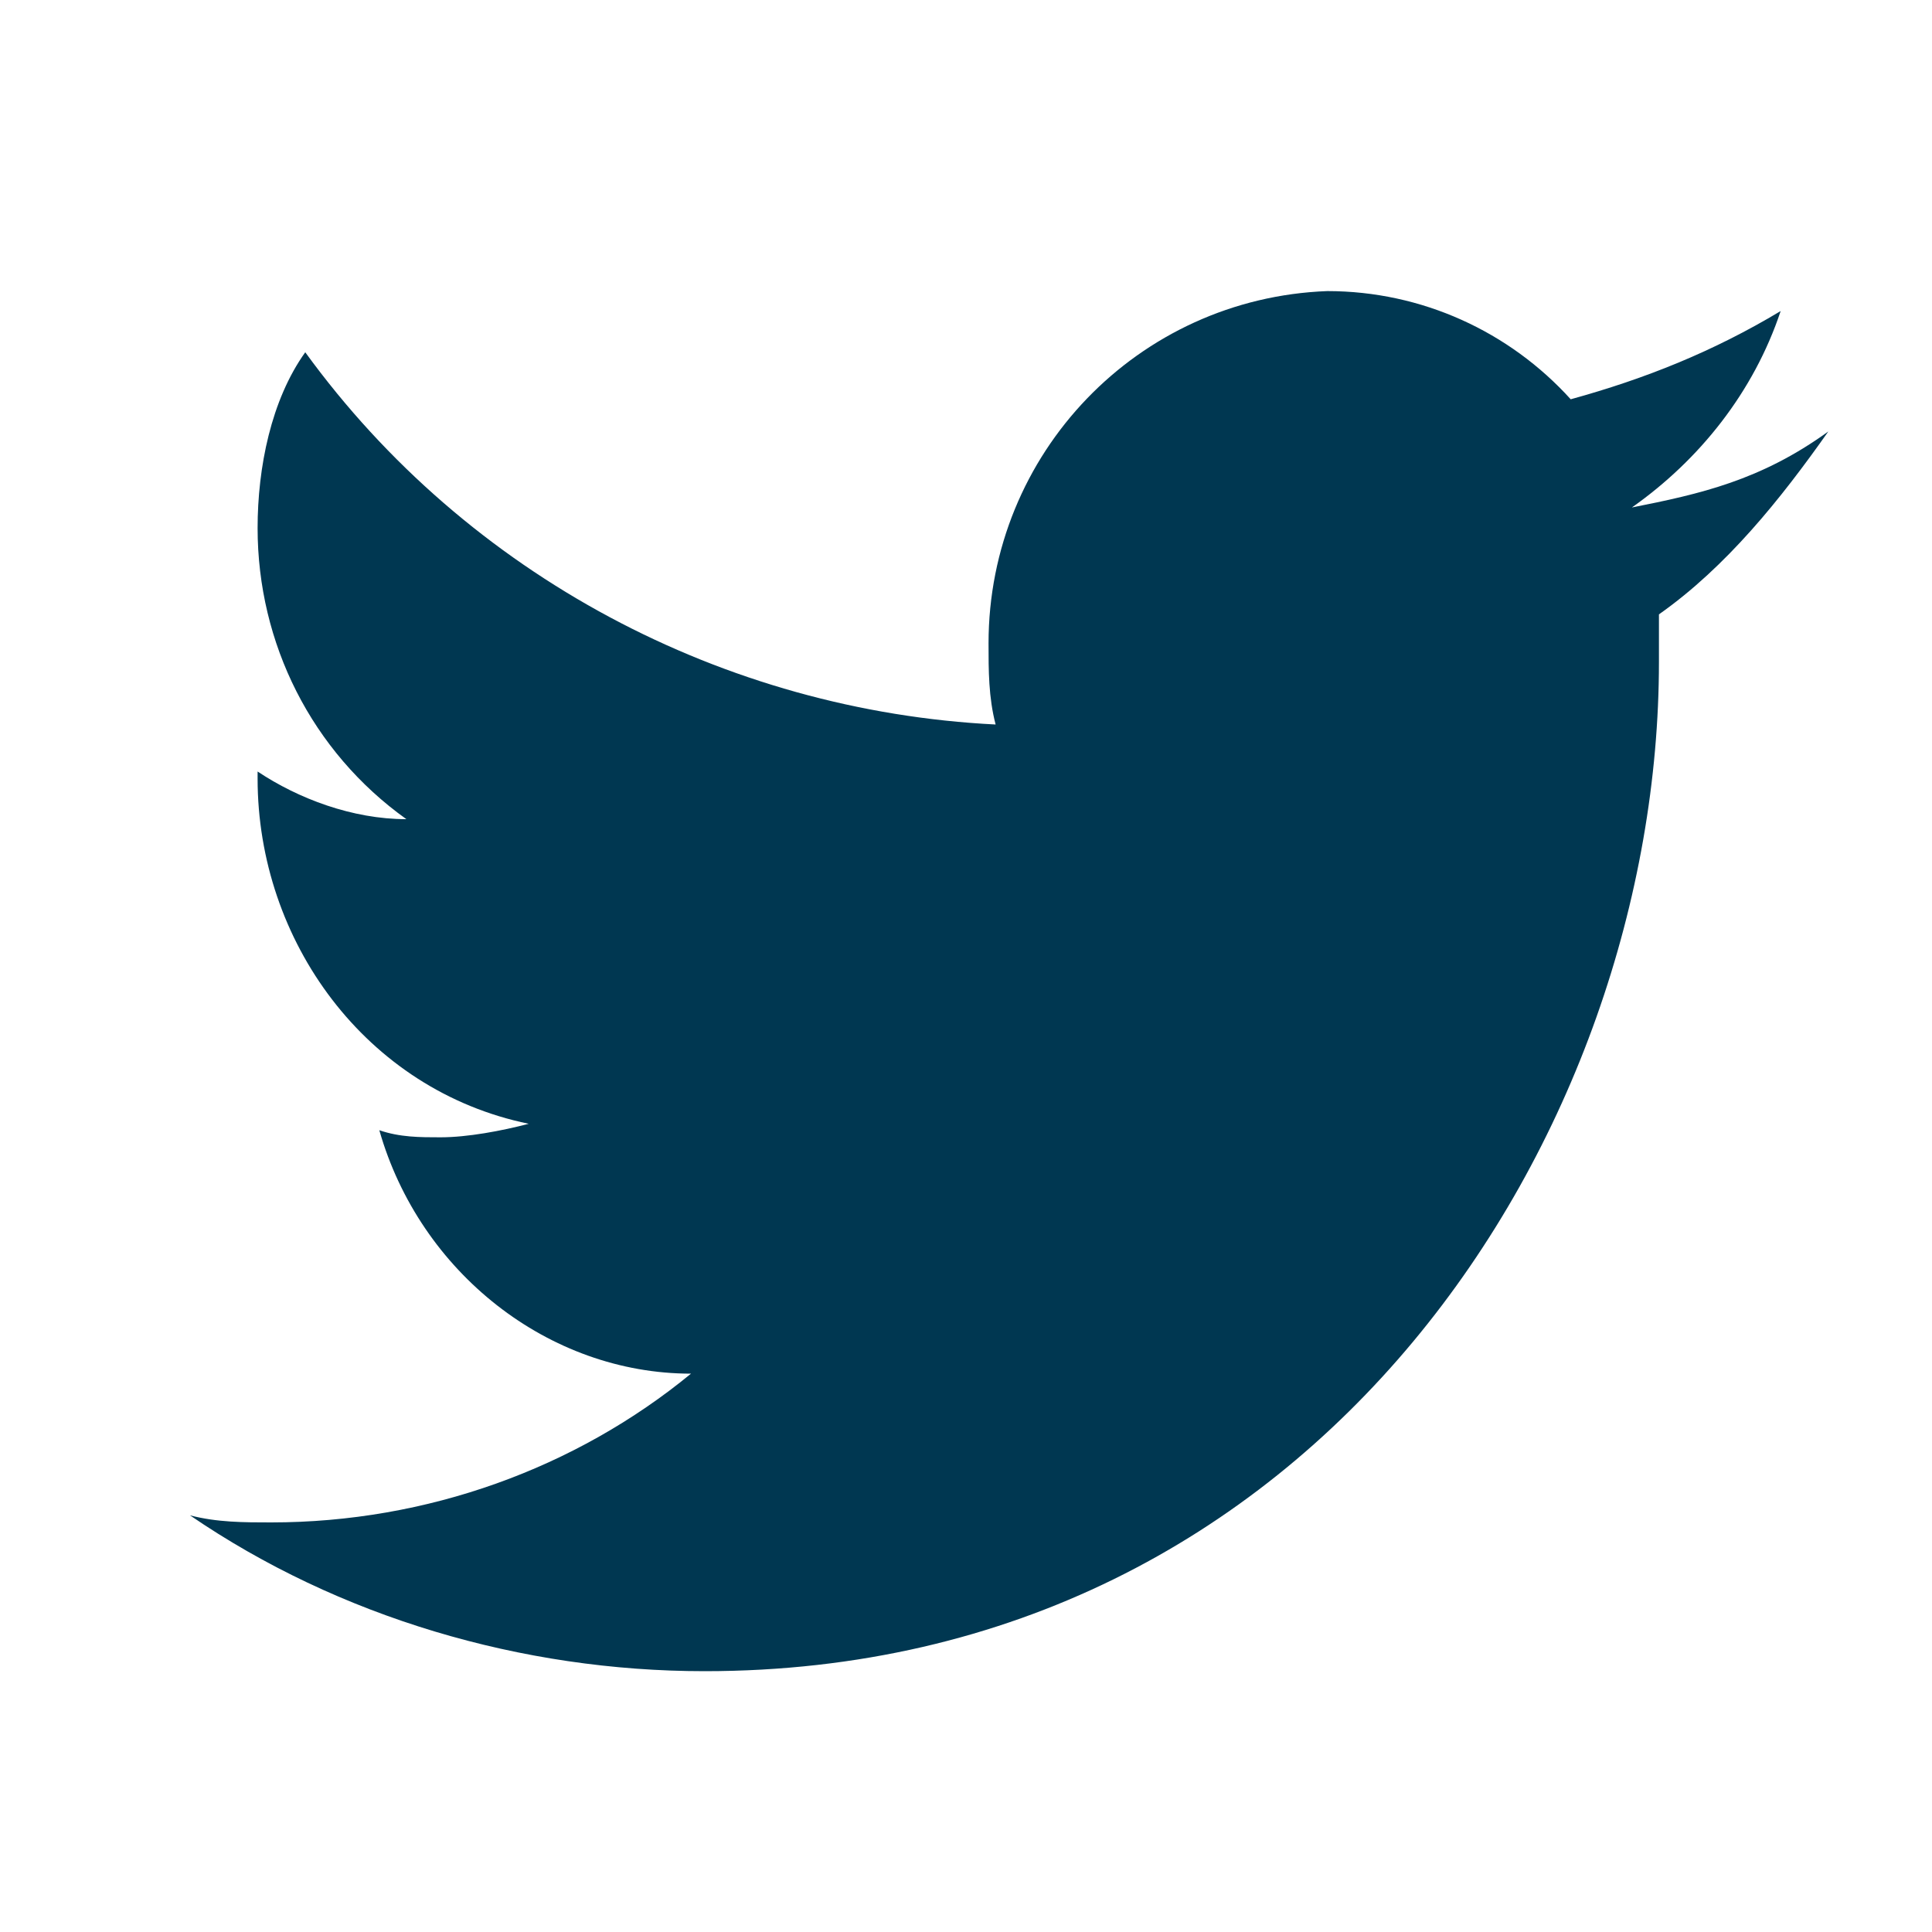
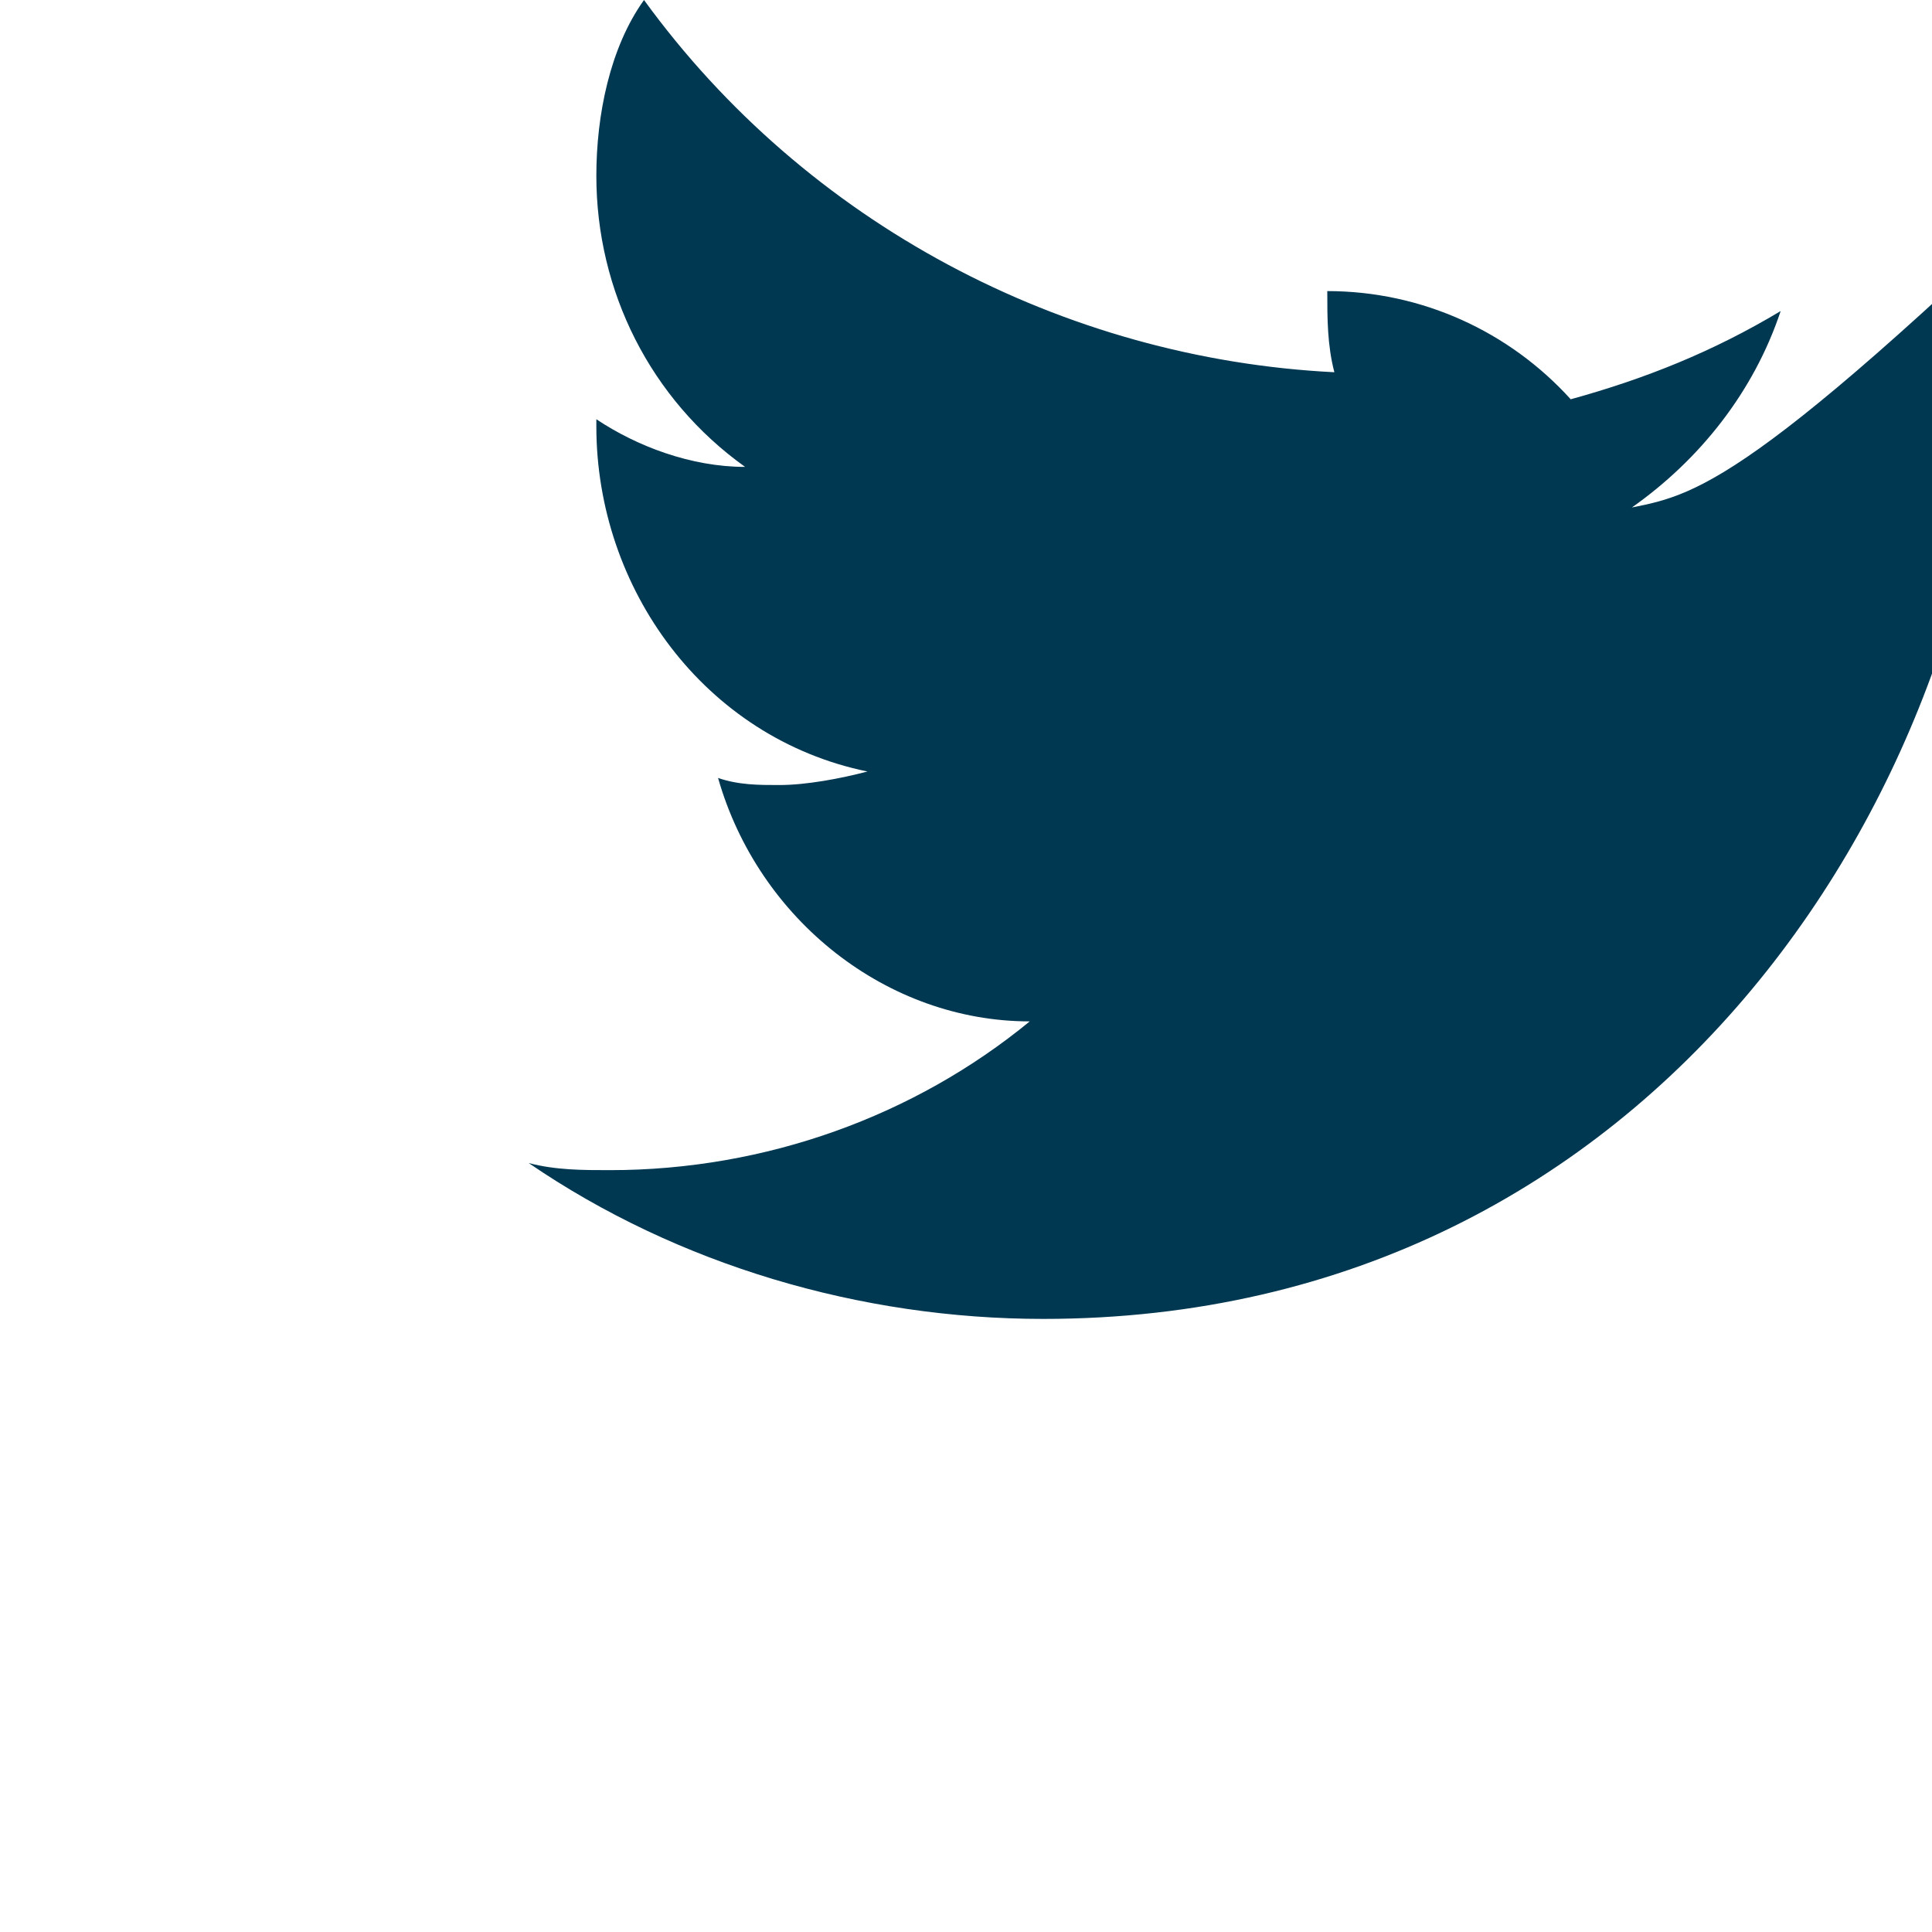
<svg xmlns="http://www.w3.org/2000/svg" version="1.1" id="Capa_1" x="0px" y="0px" viewBox="541.5 246 300 300" enable-background="new 541.5 246 300 300" xml:space="preserve">
-   <path id="Trazado_27_2_" fill="#003751" d="M794.9,324.8c10.5-7.4,18.9-17.9,23.1-30.5c-10.5,6.3-21,10.5-32.6,13.7  c-9.5-10.5-23.1-16.8-37.8-16.8c-29.4,1.1-52.6,25.2-52.6,54.7c0,4.2,0,8.4,1.1,12.6c-42.1-2.1-82-23.1-107.2-57.8  c-5.3,7.4-7.4,17.9-7.4,27.3c0,17.9,8.4,34.7,23.1,45.2c-8.4,0-16.8-3.2-23.1-7.4v1.1c0,25.2,16.8,48.4,42.1,53.6  c-4.2,1.1-9.5,2.1-13.7,2.1c-3.2,0-6.3,0-9.5-1.1c6.3,22.1,26.3,37.8,48.4,37.8c-17.9,14.7-41,23.1-65.2,23.1c-4.2,0-8.4,0-12.6-1.1  c23.1,15.8,51.5,24.2,79.9,24.2c95.7,0,148.2-84.1,148.2-156.7c0-2.1,0-5.3,0-7.4c10.5-7.4,18.9-17.9,26.3-28.4  C814.9,320.6,805.5,322.7,794.9,324.8z" />
+   <path id="Trazado_27_2_" fill="#003751" d="M794.9,324.8c10.5-7.4,18.9-17.9,23.1-30.5c-10.5,6.3-21,10.5-32.6,13.7  c-9.5-10.5-23.1-16.8-37.8-16.8c0,4.2,0,8.4,1.1,12.6c-42.1-2.1-82-23.1-107.2-57.8  c-5.3,7.4-7.4,17.9-7.4,27.3c0,17.9,8.4,34.7,23.1,45.2c-8.4,0-16.8-3.2-23.1-7.4v1.1c0,25.2,16.8,48.4,42.1,53.6  c-4.2,1.1-9.5,2.1-13.7,2.1c-3.2,0-6.3,0-9.5-1.1c6.3,22.1,26.3,37.8,48.4,37.8c-17.9,14.7-41,23.1-65.2,23.1c-4.2,0-8.4,0-12.6-1.1  c23.1,15.8,51.5,24.2,79.9,24.2c95.7,0,148.2-84.1,148.2-156.7c0-2.1,0-5.3,0-7.4c10.5-7.4,18.9-17.9,26.3-28.4  C814.9,320.6,805.5,322.7,794.9,324.8z" />
</svg>